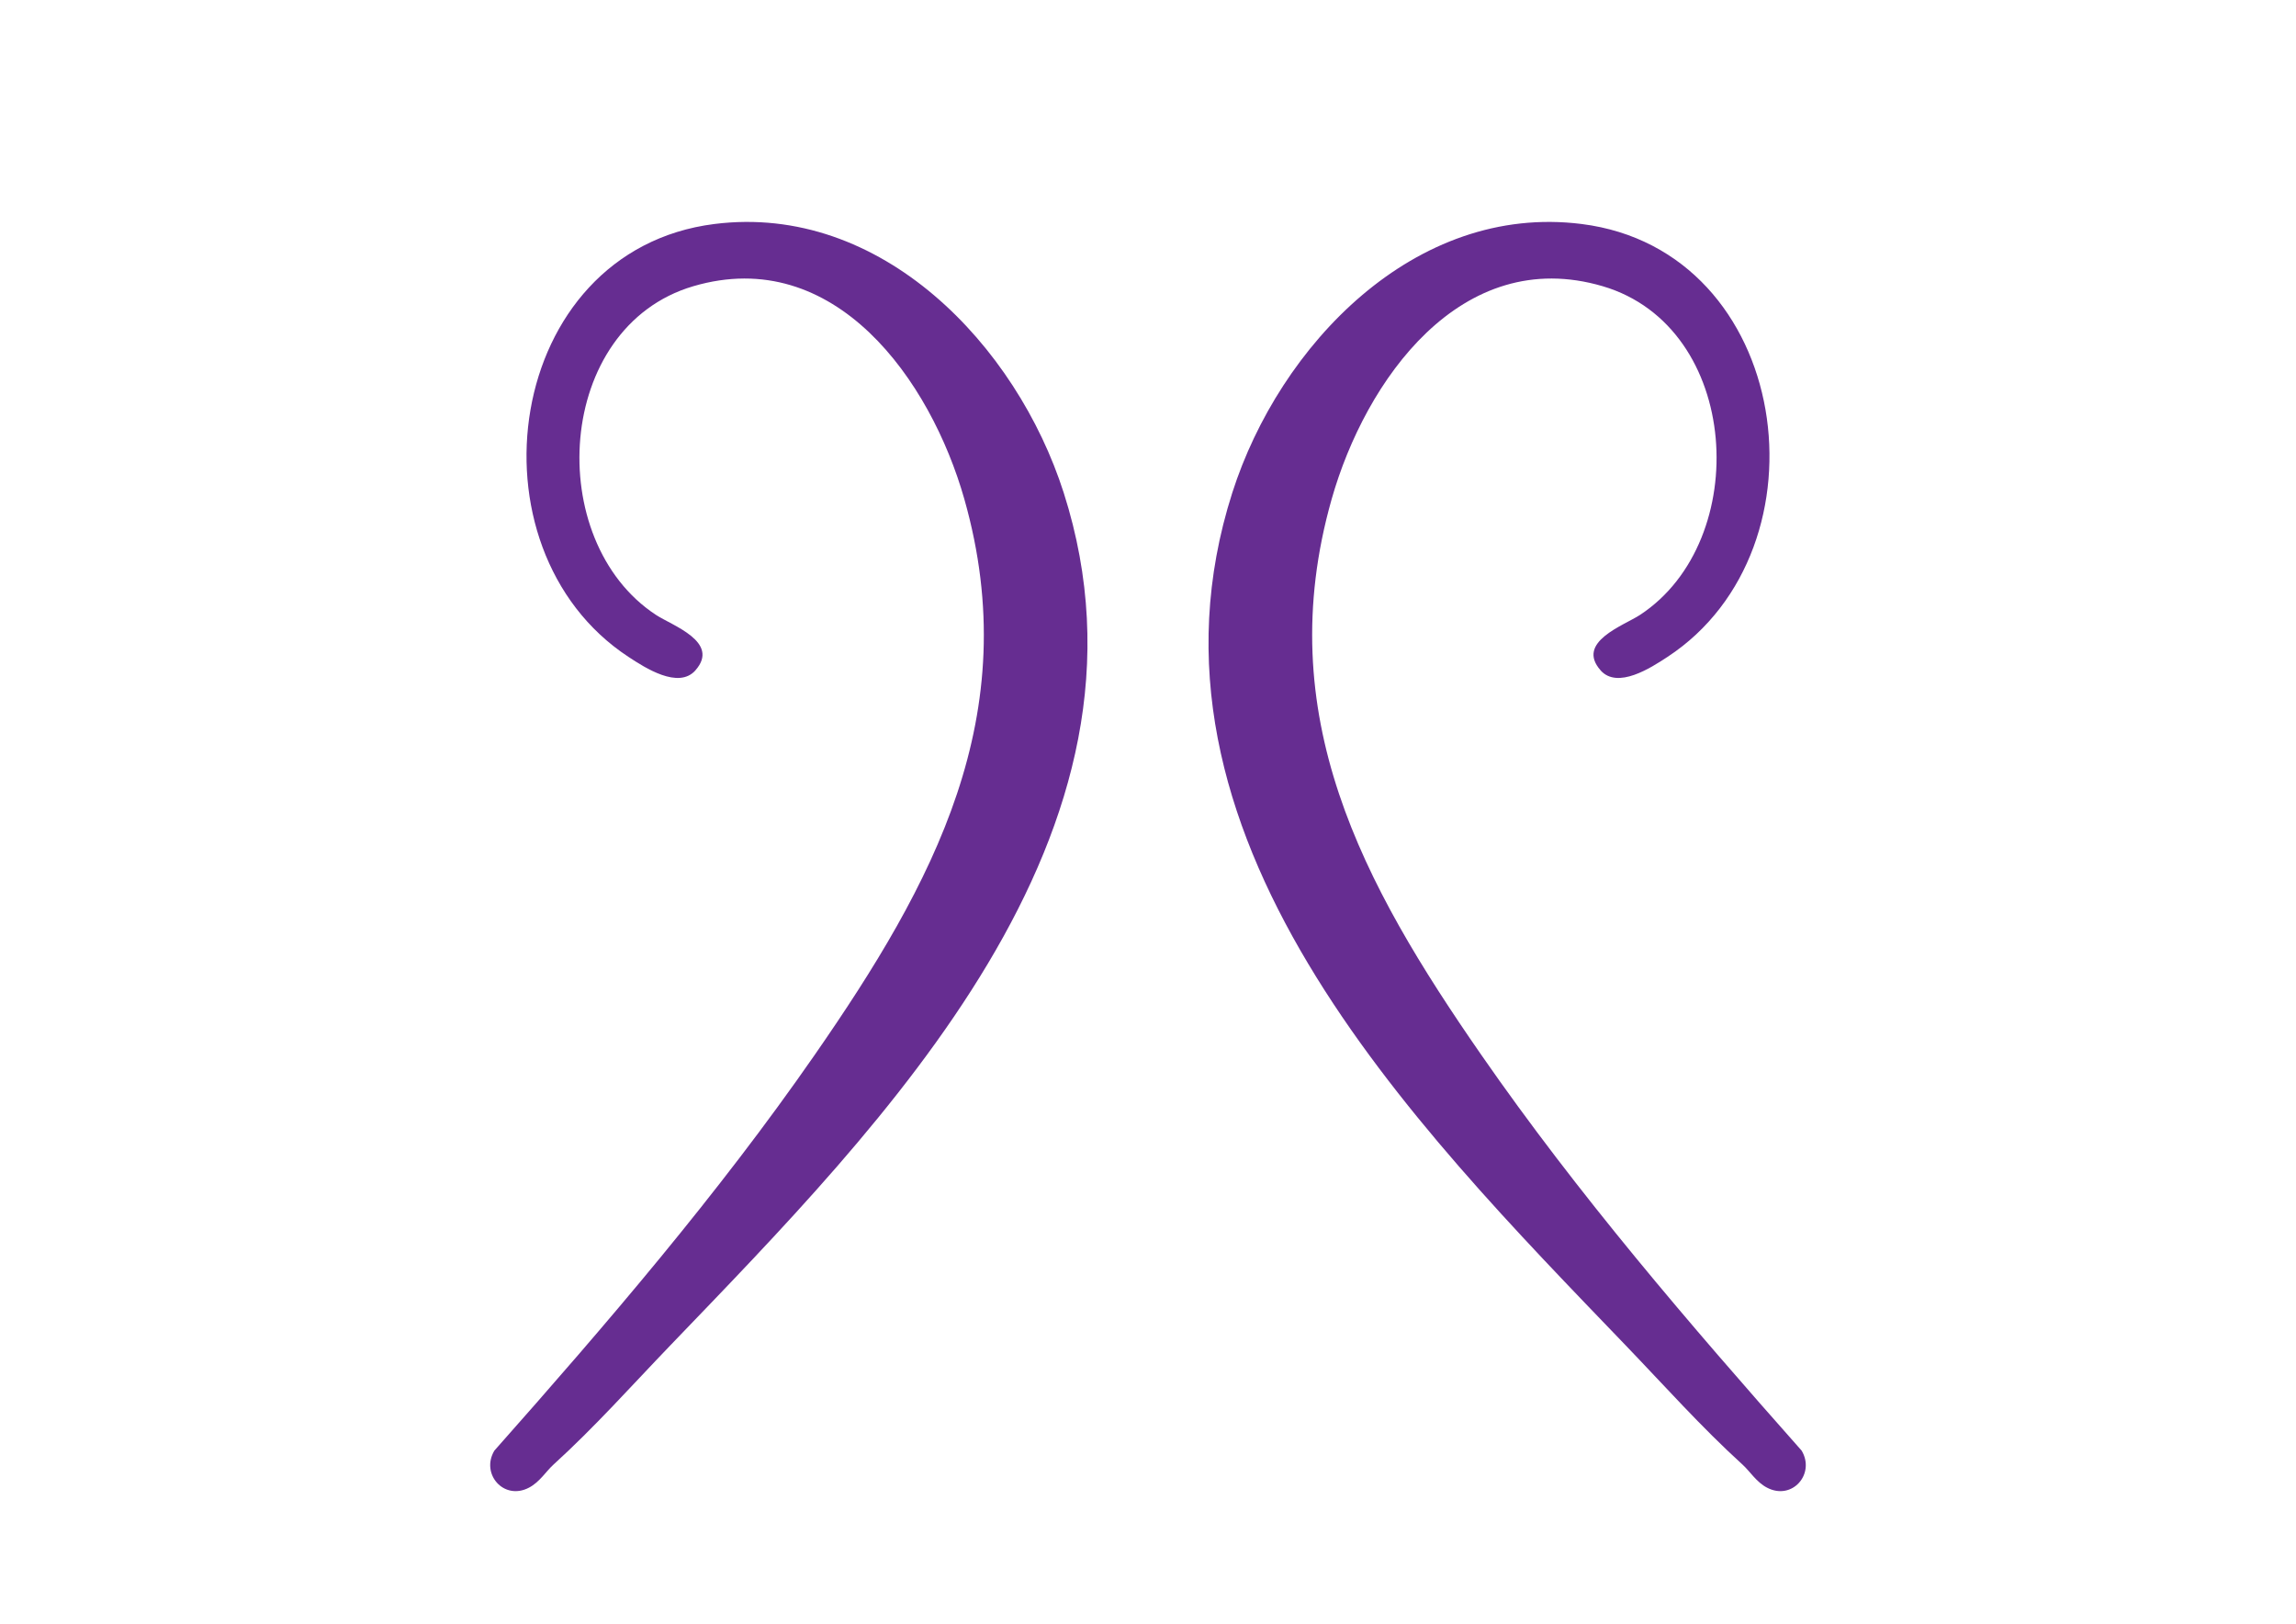
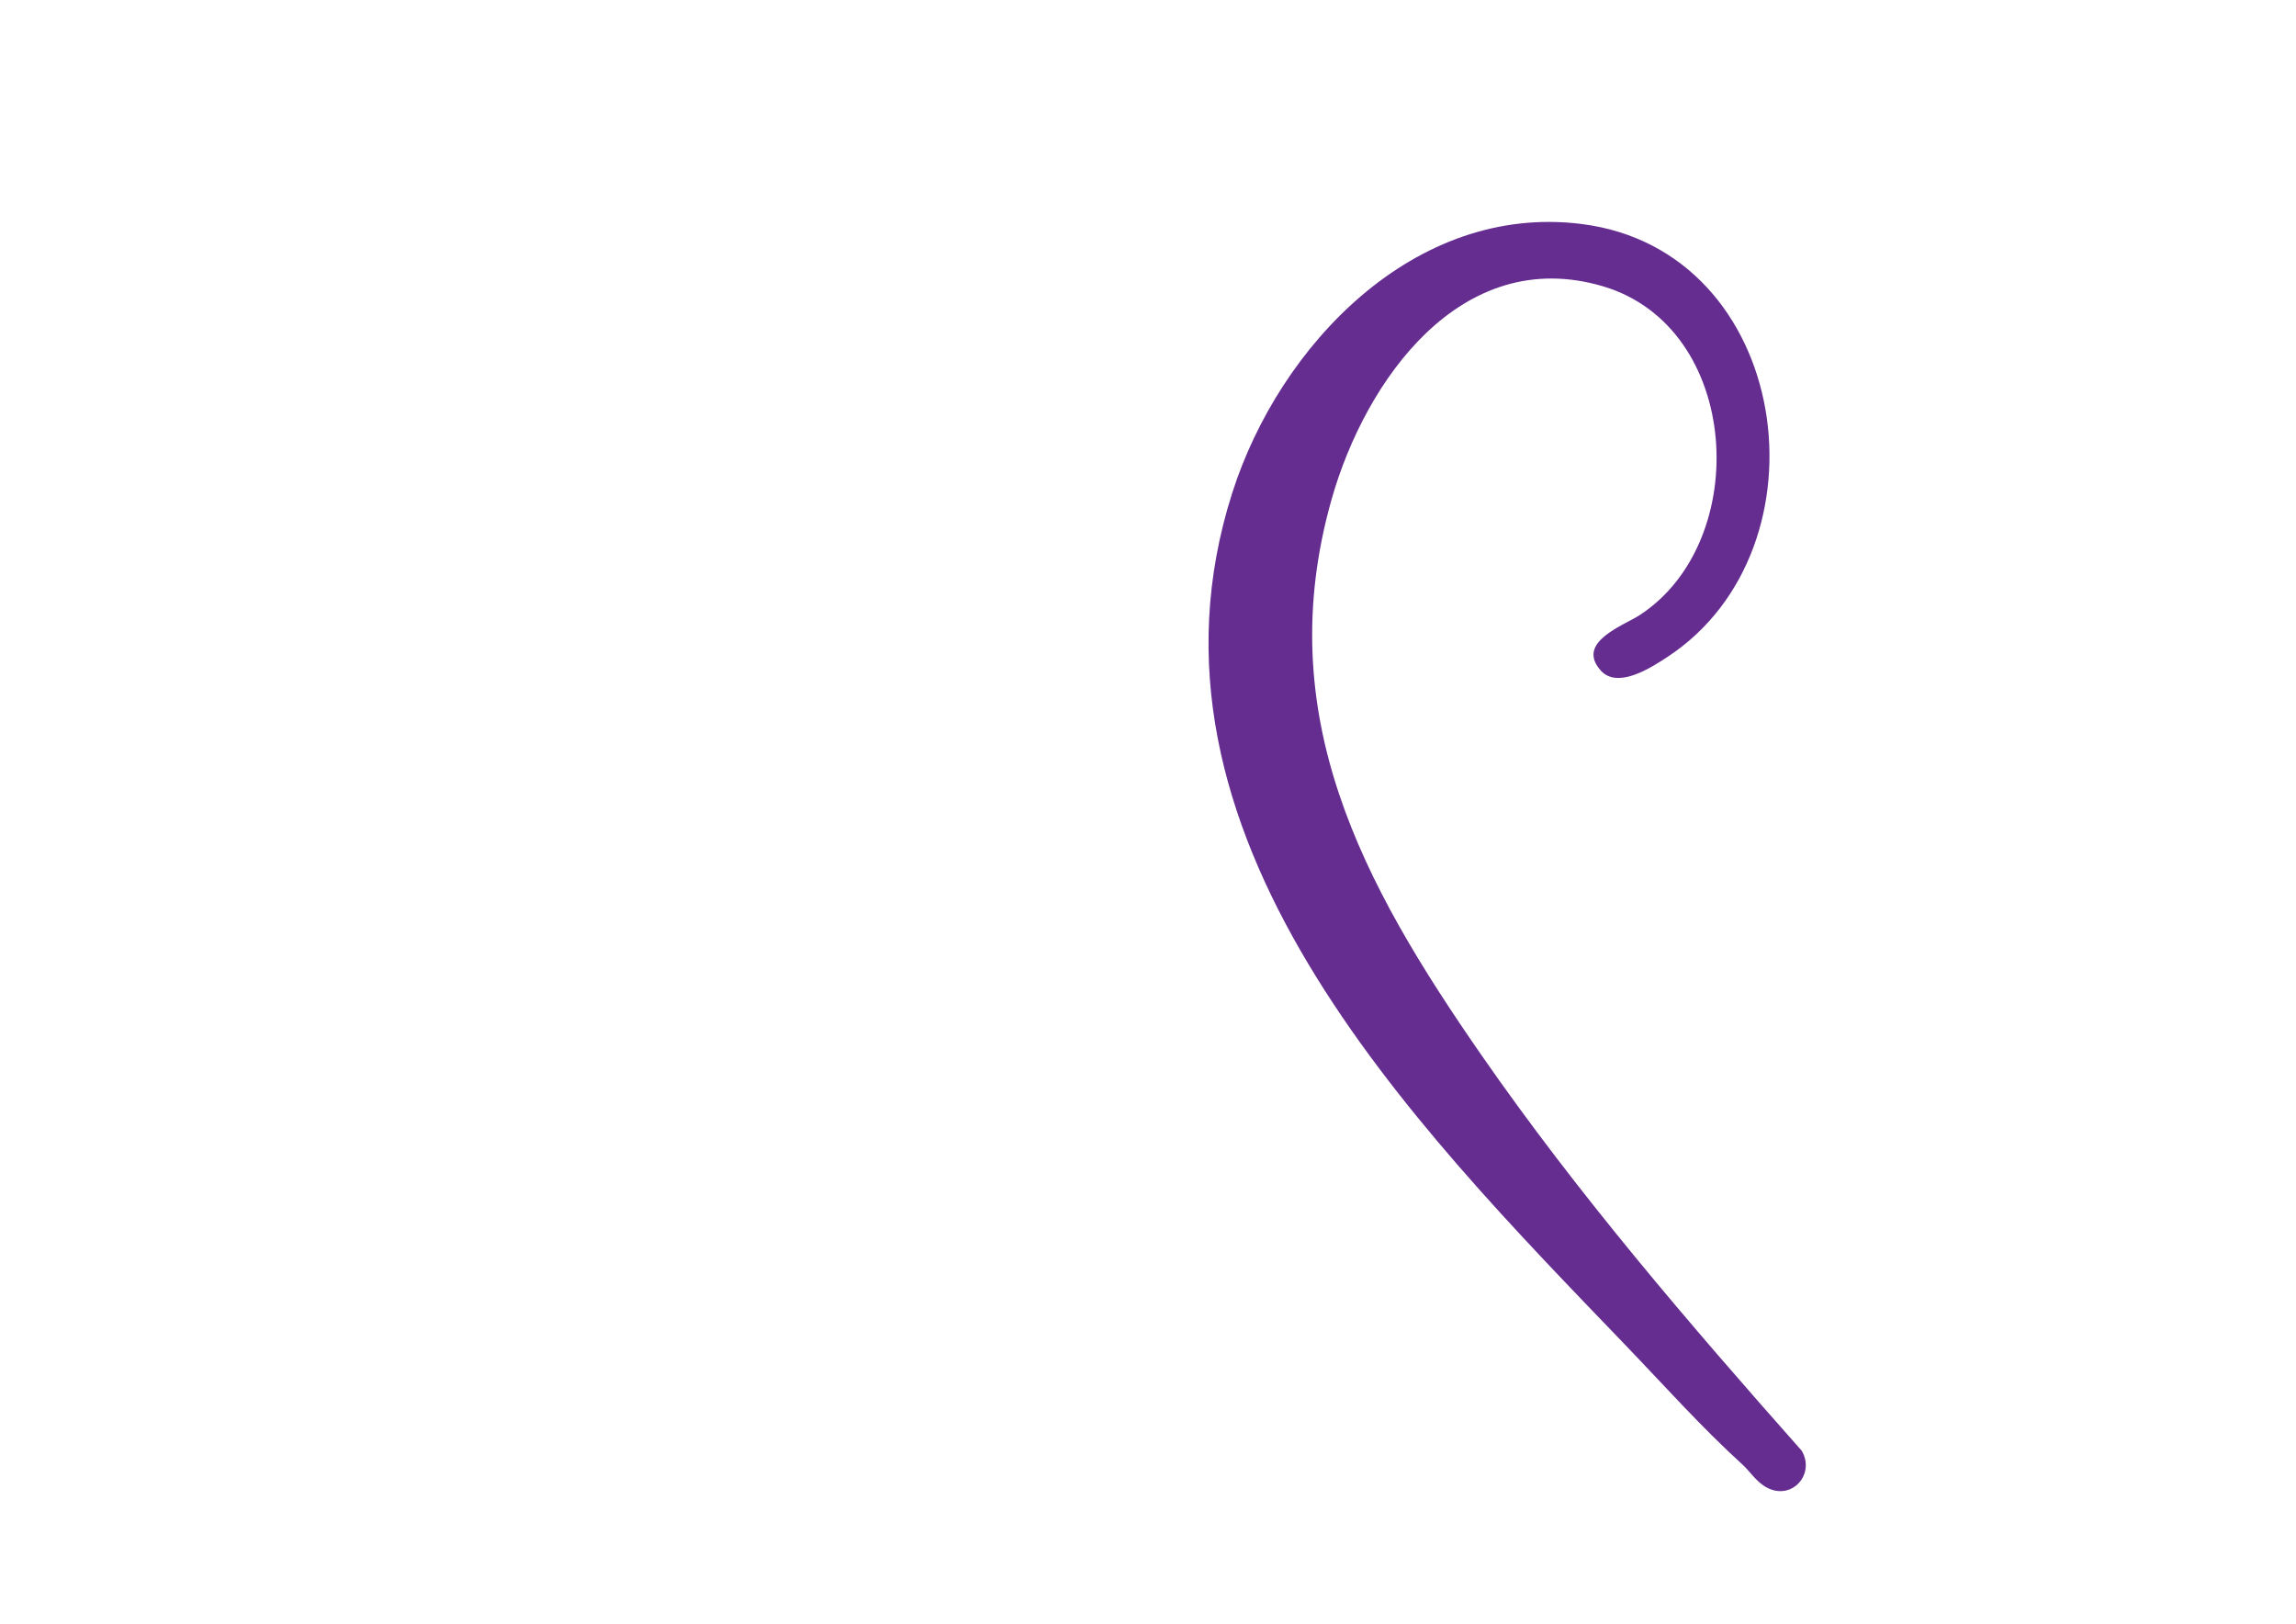
<svg xmlns="http://www.w3.org/2000/svg" id="Layer_1" version="1.1" viewBox="0 0 841.89 595.28">
  <defs>
    <style>
      .st0 {
        fill: #662d91;
      }
    </style>
  </defs>
  <path class="st0" d="M586.88,245.73c-9.16-10.37,8.52-16.39,14.48-20.3,41.38-27.15,37.16-105.54-13.69-120.5-51.94-15.28-87.04,34.55-99.39,78.08-22.44,79.11,11.34,140.97,54.87,203.72,35.48,51.15,76.25,98.58,117.47,145.1,5.09,8.51-3.45,18.4-12.69,13.57-3.94-2.06-6.23-5.96-8.99-8.46-15.1-13.72-28.65-28.94-42.77-43.63-78.37-81.57-184.28-187.72-144.31-312.69,17.26-53.96,66.85-106.22,128.09-98.5,77.13,9.72,92.13,118.86,31.53,158.68-6.13,4.03-18.39,11.99-24.61,4.94Z" />
-   <path class="st0" d="M255.01,245.73c9.16-10.37-8.52-16.39-14.48-20.3-41.38-27.15-37.16-105.54,13.69-120.5,51.94-15.28,87.04,34.55,99.39,78.08,22.44,79.11-11.34,140.97-54.87,203.72-35.48,51.15-76.25,98.58-117.47,145.1-5.09,8.51,3.45,18.4,12.69,13.57,3.94-2.06,6.23-5.96,8.99-8.46,15.1-13.72,28.65-28.94,42.77-43.63,78.37-81.57,184.28-187.72,144.31-312.69-17.26-53.96-66.85-106.22-128.09-98.5-77.13,9.72-92.13,118.86-31.53,158.68,6.13,4.03,18.39,11.99,24.61,4.94Z" />
</svg>